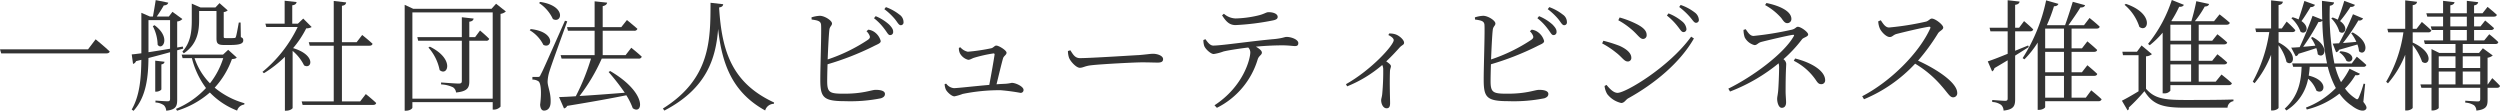
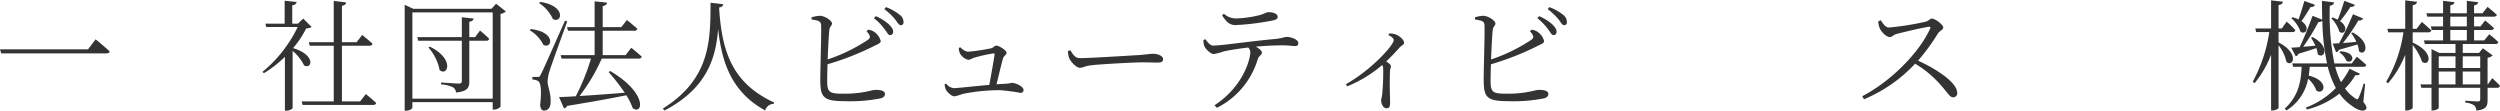
<svg xmlns="http://www.w3.org/2000/svg" width="541.559" height="24.007" viewBox="0 0 541.559 24.007">
  <defs>
    <style>.cls-1{fill:#333;}</style>
  </defs>
  <title>アセット 1</title>
  <g id="レイヤー_2" data-name="レイヤー 2">
    <g id="header">
      <path class="cls-1" d="M19.07,10.684l1.646-2.168s1.907,1.541,3.057,2.638c-.079.313-.366.418-.784.418H.262L0,10.684Z" />
-       <path class="cls-1" d="M38.381,21.604c0,1.332-.235,2.168-2.377,2.377a1.812,1.812,0,0,0-.497-1.176,3.399,3.399,0,0,0-1.829-.601v-.418s2.142.157,2.612.157c.418,0,.549-.157.549-.522V11.311c-1.385.392-2.952.81-4.676,1.254-.052,3.866-.392,8.333-3.239,11.442l-.392-.287c1.776-3.056,2.038-6.923,2.09-10.763l-1.149.287a.983.983,0,0,1-.653.601l-.288-2.064c.497-.026,1.228-.131,2.09-.235V2.769l1.855.81h.653c.183-1.019.444-2.508.601-3.553l2.717.549c-.079.366-.418.575-.966.601-.392.705-.993,1.646-1.516,2.403h2.612l.784-1.019,2.142,1.567a1.738,1.738,0,0,1-1.123.522v5.643l1.228-.209.079.444-1.306.366ZM32.164,11.311c1.384-.209,2.978-.47,4.676-.758V4.363H32.164Zm1.306-5.852c3.709,2.717,1.645,5.616.679,4.232A9.131,9.131,0,0,0,33.104,5.669ZM34.959,19.331c0,.183-.575.522-1.071.522h-.261V13.14l2.011.235c-.026.287-.209.496-.679.575Zm16.327-6.87c-.209.235-.47.287-1.045.34a18.27,18.27,0,0,1-3.736,6.191,17.475,17.475,0,0,0,6.453,3.37l-.052.287a1.831,1.831,0,0,0-1.541,1.306A16.343,16.343,0,0,1,45.46,20.036,19.467,19.467,0,0,1,38.354,23.981l-.235-.392A18.781,18.781,0,0,0,44.624,19.07a18.173,18.173,0,0,1-3.056-6.479H39.557l-.209-.758h8.96l1.123-1.045Zm-11.782-1.28c1.855-2.038,2.038-4.545,2.038-6.844V.784l1.907.836h3.213L47.55.679l1.776,1.567a1.475,1.475,0,0,1-.862.366v5.303c0,.287.052.34.47.34h.967a6.917,6.917,0,0,0,.862-.026c.157,0,.261-.026.339-.261.131-.34.392-1.776.627-3.083h.392l.052,3.161c.47.183.522.392.522.705,0,.653-.627.993-2.848.993h-1.332c-1.385,0-1.62-.392-1.62-1.463V2.377H43.135V4.31c0,2.22-.288,5.225-3.318,7.236Zm2.639,1.411A14.336,14.336,0,0,0,45.486,18.051a17.093,17.093,0,0,0,2.874-5.46Z" />
      <path class="cls-1" d="M67.514,5.852a2.159,2.159,0,0,1-1.175.287,21.391,21.391,0,0,1-2.847,4.284c5.042,1.515,4.049,4.702,2.377,3.736a9.649,9.649,0,0,0-2.481-3.135v12.356c0,.157-.575.601-1.411.601h-.261V12.304A24.946,24.946,0,0,1,57.169,15.857l-.313-.287A28.487,28.487,0,0,0,64.483,5.852h-6.792l-.209-.731h4.18V.157l2.586.287c-.052.366-.313.627-.94.705V5.12h1.228L65.686,4.023ZM79.243,20.376s1.411,1.123,2.247,1.933c-.052.287-.313.418-.653.418H65.555l-.209-.758h6.949V9.901H67.096l-.209-.758h5.408V.209l2.691.313c-.053.392-.288.653-.915.731V9.143h3.187l1.202-1.567s1.384,1.097,2.247,1.907c-.078.287-.313.418-.679.418H74.071V21.969h3.945Z" />
      <path class="cls-1" d="M109.578,2.482a2.143,2.143,0,0,1-1.149.522V23.093a1.987,1.987,0,0,1-1.437.653h-.261V22.126H89.333v1.176c0,.261-.627.679-1.358.679h-.313V1.045l1.855.862h16.954l.993-1.097Zm-2.848,18.887V2.691H89.333v18.678ZM103.987,6.609s1.254,1.045,1.985,1.802a.593.593,0,0,1-.653.418H101.663v8.803c0,1.306-.339,2.168-2.874,2.403a1.517,1.517,0,0,0-.653-1.123,6.701,6.701,0,0,0-2.586-.627v-.418s3.187.235,3.788.235c.574,0,.705-.157.705-.601V8.83H90.586l-.183-.784H100.043V3.736L102.603,4.023c-.079.366-.313.601-.94.679V8.046h1.254ZM93.12,10.11c5.46,2.691,3.84,6.531,2.116,5.068a10.408,10.408,0,0,0-2.43-4.885Z" />
      <path class="cls-1" d="M114.965,6.296c5.591.627,4.624,4.415,2.743,3.422a7.609,7.609,0,0,0-2.952-3.161Zm7.916-1.672c-1.202,3.318-3.474,9.535-3.84,10.789a8.291,8.291,0,0,0-.418,2.299c.026,1.149.731,2.351.653,4.467-.026,1.097-.549,1.776-1.437,1.776-.497,0-.784-.47-.836-1.28.339-2.665.183-4.676-.366-5.068a2.346,2.346,0,0,0-1.306-.366V16.666h1.175c.313,0,.418-.026.627-.522.497-.94.497-.94,5.25-11.651ZM117.029.418C122.75,1.28,121.731,5.172,119.771,4.127a8.298,8.298,0,0,0-3.004-3.474ZM130.352,12.696a39.473,39.473,0,0,1-4.807,8.098c2.743-.157,6.165-.418,9.796-.705a49.015,49.015,0,0,0-3.5-4.493l.339-.209c8.229,4.833,7.053,9.639,4.885,8.046a14.566,14.566,0,0,0-1.385-2.795c-3.108.627-7.21,1.385-12.826,2.299a.942.942,0,0,1-.68.549l-1.071-2.456c.888-.026,2.116-.078,3.631-.183a47.899,47.899,0,0,0,3.291-8.15h-6.374l-.209-.758h7.367V6.661h-5.773l-.209-.784h5.982V.287l2.717.287c-.079.366-.34.627-.967.758V5.878h4.023l1.228-1.541s1.384,1.123,2.272,1.907a.658.658,0,0,1-.705.418h-6.818v5.277h4.963l1.228-1.593s1.41,1.123,2.272,1.933a.625.625,0,0,1-.679.418Z" />
      <path class="cls-1" d="M156.663.914c-.052.366-.235.601-.888.705.574,9.613,2.873,16.405,11.912,20.585l-.053.287a1.976,1.976,0,0,0-1.881,1.437c-7.001-3.866-9.352-9.901-10.188-17.659-.497,6.27-2.377,12.853-11.651,17.685l-.313-.444c10.371-6.479,10.293-14.942,10.319-22.91Z" />
      <path class="cls-1" d="M188.096,6.426a2.991,2.991,0,0,1,1.228.444,3.501,3.501,0,0,1,1.463,2.011c0,.522-.679.679-1.672,1.202a60.388,60.388,0,0,1-9.848,3.84c-.052,1.567-.079,2.952-.079,3.631,0,2.56.575,2.743,3.71,2.743,4.127,0,5.903-.836,6.792-.836,1.228,0,2.011.287,2.011.888,0,.522-.366.758-.862.94a33.572,33.572,0,0,1-7.759.627c-4.676,0-5.355-.784-5.381-4.467-.026-2.325.288-10.919.157-12.147-.104-.731-.679-.888-2.038-1.071l-.026-.47a6.792,6.792,0,0,1,1.854-.34c1.071.052,2.586,1.045,2.586,1.672,0,.496-.496.601-.574,1.411-.131,1.123-.262,3.866-.366,6.374a36.581,36.581,0,0,0,8.726-4.258c.444-.34.522-.549.313-.993a2.933,2.933,0,0,0-.627-.862Zm1.594-2.926a10.116,10.116,0,0,1,2.926,1.829c.601.627.888,1.071.862,1.567a.645.645,0,0,1-.706.705c-.392-.026-.627-.627-1.149-1.28a11.92,11.92,0,0,0-2.299-2.377Zm2.22-1.959a10.484,10.484,0,0,1,2.926,1.62,1.954,1.954,0,0,1,.888,1.62.593.593,0,0,1-.627.679c-.418-.026-.679-.627-1.228-1.306a13.559,13.559,0,0,0-2.299-2.168Z" />
      <path class="cls-1" d="M208.033,10.24a2.947,2.947,0,0,0,1.62.967,41.287,41.287,0,0,0,5.094-.758c.444-.104.705-.575,1.071-.575.548,0,2.22,1.019,2.22,1.541,0,.496-.601.679-.757,1.228-.288.967-.94,3.709-1.411,5.616.653-.052,1.28-.078,1.829-.104a8.624,8.624,0,0,0,1.463-.209c.888,0,2.56.81,2.56,1.515a.611.611,0,0,1-.679.653,43.636,43.636,0,0,0-4.337-.575,40.005,40.005,0,0,0-8.176.81,10.667,10.667,0,0,1-1.776.522c-.627,0-1.62-.967-1.855-1.463a3.046,3.046,0,0,1-.261-1.202l.339-.078a2.322,2.322,0,0,0,1.672.967c.731,0,4.336-.418,7.654-.705.418-2.194.993-5.46,1.149-6.583a.208.208,0,0,0-.235-.235,29.895,29.895,0,0,0-4.206.94c-.497.157-.836.444-1.28.444a2.868,2.868,0,0,1-1.803-1.437,2.565,2.565,0,0,1-.209-1.149Z" />
      <path class="cls-1" d="M231.863,10.893c.575.888.993,1.698,2.09,1.698,2.325,0,11.468-.601,12.67-.653,1.75-.131,2.481-.287,3.161-.287.992,0,2.168.444,2.168,1.149,0,.47-.261.758-1.149.758-.914,0-1.829-.052-3.422-.052-1.646,0-8.986.392-10.946.627-1.489.157-1.776.549-2.534.549-.731,0-1.959-1.28-2.325-2.168a4.649,4.649,0,0,1-.235-1.463Z" />
      <path class="cls-1" d="M261.127,8.49c.497.705,1.019,1.385,1.698,1.385,1.776,0,8.412-.993,13.218-1.411,1.829-.183,2.247-.47,2.638-.47,1.071,0,2.561.575,2.561,1.332,0,.418-.157.653-.731.653-.418,0-1.411-.157-2.691-.157-1.175,0-3.37.052-5.773.287.705.392,1.306.862,1.306,1.28,0,.522-.601.627-.888,1.411a17.274,17.274,0,0,1-8.856,10.554l-.522-.549c6.295-4.101,7.758-10.057,7.758-11.468a1.534,1.534,0,0,0-.444-1.045c-2.168.261-4.598.653-5.381.862a10.385,10.385,0,0,1-2.09.549c-.601.026-1.776-1.019-2.063-1.75a4.023,4.023,0,0,1-.183-1.28ZM265.124,2.978a4.022,4.022,0,0,0,2.534,1.019,23.333,23.333,0,0,0,4.702-.601c1.541-.34,1.881-.758,2.429-.758,1.124,0,1.985.392,1.985,1.019,0,.392-.288.627-1.124.784a53.895,53.895,0,0,1-7.993.993c-1.333,0-2.064-.758-2.926-2.116Z" />
      <path class="cls-1" d="M300.918,7.262a3.752,3.752,0,0,1,1.384.183c.862.287,1.855,1.202,1.855,1.802,0,.47-.366.444-.915.993-.731.81-1.698,1.881-2.952,3.056.575.392,1.019.731,1.019,1.045,0,.287-.183.575-.209,1.097-.104,2.847.026,5.799.026,6.923,0,.784-.235,1.097-.757,1.097-.758,0-1.176-.967-1.176-1.75,0-.34.183-.731.235-1.411a52.165,52.165,0,0,0,.209-5.381,2.083,2.083,0,0,0-.209-.836,27.49,27.49,0,0,1-7.602,4.624l-.261-.47C297.104,15.125,301.911,9.77,301.911,8.699c0-.418-.575-.836-1.149-1.097Z" />
      <path class="cls-1" d="M331.802,6.426a2.991,2.991,0,0,1,1.228.444,3.501,3.501,0,0,1,1.463,2.011c0,.522-.679.679-1.672,1.202a60.388,60.388,0,0,1-9.848,3.84c-.052,1.567-.079,2.952-.079,3.631,0,2.56.575,2.743,3.71,2.743,4.127,0,5.903-.836,6.792-.836,1.228,0,2.011.287,2.011.888,0,.522-.366.758-.862.94a33.572,33.572,0,0,1-7.759.627c-4.676,0-5.355-.784-5.381-4.467-.026-2.325.288-10.919.157-12.147-.104-.731-.679-.888-2.038-1.071l-.026-.47a6.792,6.792,0,0,1,1.854-.34c1.071.052,2.586,1.045,2.586,1.672,0,.496-.496.601-.574,1.411-.131,1.123-.262,3.866-.366,6.374a36.581,36.581,0,0,0,8.726-4.258c.444-.34.522-.549.313-.993a2.933,2.933,0,0,0-.627-.862Zm1.594-2.926a10.116,10.116,0,0,1,2.926,1.829c.601.627.888,1.071.862,1.567a.645.645,0,0,1-.706.705c-.392-.026-.627-.627-1.149-1.28a11.92,11.92,0,0,0-2.299-2.377Zm2.22-1.959a10.484,10.484,0,0,1,2.926,1.62,1.954,1.954,0,0,1,.888,1.62.593.593,0,0,1-.627.679c-.418-.026-.679-.627-1.228-1.306a13.56,13.56,0,0,0-2.299-2.168Z" />
-       <path class="cls-1" d="M347.063,9.404l.261-.575a29.301,29.301,0,0,1,3.5,1.097c1.567.705,2.56,1.593,2.56,2.586a.754.754,0,0,1-.757.81c-.81,0-1.228-.94-2.586-1.959A18.298,18.298,0,0,0,347.063,9.404Zm19.279-1.463.601.392c-2.979,5.225-8.49,9.796-14.264,12.983-.522.313-.81.993-1.489.993a5.323,5.323,0,0,1-3.03-1.933,4.315,4.315,0,0,1-.575-1.75l.418-.235c.705.836,1.515,1.724,2.403,1.724C352.184,20.115,361.64,14.472,366.342,7.941ZM350.564,4.389l.288-.601A20.191,20.191,0,0,1,354.718,5.303c1.254.679,1.985,1.358,1.985,2.273a.786.786,0,0,1-.758.862c-.731,0-1.254-1.045-2.639-2.168A16.14,16.14,0,0,0,350.564,4.389Zm12.905,1.385a13.549,13.549,0,0,0-2.377-2.403l.339-.47a10.542,10.542,0,0,1,3.004,1.776,2.369,2.369,0,0,1,.888,1.593.624.624,0,0,1-.653.679C364.252,6.949,363.991,6.426,363.469,5.773Zm2.639-2.064a15.44,15.44,0,0,0-2.352-2.194l.313-.444a10.473,10.473,0,0,1,3.004,1.594,2.143,2.143,0,0,1,.94,1.594.605.605,0,0,1-.627.679C366.969,4.937,366.682,4.363,366.107,3.709Z" />
-       <path class="cls-1" d="M378.156,6.322c.418.575.888,1.463,1.698,1.463a68.05,68.05,0,0,0,8.308-1.358c.783-.183.914-.627,1.28-.627.679,0,2.247,1.149,2.247,1.672,0,.496-1.045.653-1.332,1.045a29.245,29.245,0,0,1-4.023,4.31,1.372,1.372,0,0,1,.601.993c0,.653-.13,1.646-.13,5.956,0,.836.104,1.829.104,2.403s-.209,1.176-.94,1.176c-.706,0-.993-1.254-.993-1.907,0-.496.104-.679.209-1.698.079-.705.209-3.683.209-5.016a3.57,3.57,0,0,0-.104-1.019,38.045,38.045,0,0,1-10.527,6.113l-.366-.627c5.277-2.586,11.964-7.523,14.132-11.285.183-.313.157-.392-.183-.366-.993.131-5.329,1.149-6.74,1.515-.836.209-.94.705-1.542.705a3.31,3.31,0,0,1-2.116-1.672,5.238,5.238,0,0,1-.261-1.62Zm4.493-5.669c2.586.522,5.408,1.672,5.408,3.448a.886.886,0,0,1-.889.914c-.548,0-.836-.47-1.306-1.123a13.108,13.108,0,0,0-3.501-2.795Zm6.217,12.017c3.475.862,6.505,2.638,6.505,4.728a.81.81,0,0,1-.836.836c-.471,0-.731-.209-1.124-.81A12.769,12.769,0,0,0,388.579,13.166Z" />
      <path class="cls-1" d="M407.419,4.389c.444.627.94,1.567,1.802,1.567a60.945,60.945,0,0,0,8.02-1.28c.548-.157.862-.653,1.228-.653.783,0,2.481,1.358,2.481,1.933,0,.522-.784.731-1.123,1.254a43.782,43.782,0,0,1-4.337,5.93c4.206,1.907,8.49,4.807,8.49,6.975a.871.871,0,0,1-.888.967c-.706,0-1.071-.836-2.456-2.403a23.199,23.199,0,0,0-5.773-4.885,31.782,31.782,0,0,1-11.076,7.706l-.392-.653c6.139-3.187,12.304-9.326,14.733-14.681.131-.34-.026-.392-.313-.366-1.855.287-5.486,1.176-6.923,1.541-.81.209-.914.679-1.541.679-.758,0-1.803-1.123-2.116-1.802a4.461,4.461,0,0,1-.365-1.594Z" />
-       <path class="cls-1" d="M439.479,10.188c-.836.522-1.803,1.149-2.952,1.855v9.43c0,1.411-.261,2.247-2.508,2.482a1.733,1.733,0,0,0-.522-1.228,3.416,3.416,0,0,0-1.933-.627V21.656s2.273.183,2.769.183c.444,0,.575-.131.575-.522V13.062c-.888.522-1.829,1.097-2.874,1.698a.967.967,0,0,1-.496.705l-.94-2.168c.836-.261,2.403-.862,4.31-1.646V6.792H431.171l-.183-.784h3.918V.052l2.586.287c-.053.366-.313.627-.967.705V6.008h.862l1.071-1.437s1.254,1.045,1.985,1.802c-.079.287-.339.418-.706.418h-3.213V10.998l2.821-1.149Zm13.531,9.378s1.437,1.149,2.247,1.933a.626.626,0,0,1-.68.418h-11.546v1.28c0,.157-.549.601-1.358.601h-.262V9.221a20.452,20.452,0,0,1-2.873,3.631l-.392-.261A37.058,37.058,0,0,0,443.24.078l2.664.758c-.104.287-.392.522-.966.522a33.165,33.165,0,0,1-1.542,4.101h3.945c.522-1.411,1.202-3.553,1.672-5.068l2.665.731c-.104.34-.444.522-1.019.496-.68,1.149-1.776,2.691-2.586,3.84h3.37l1.202-1.567s1.384,1.097,2.194,1.881c-.053.287-.288.418-.653.418H448.752v4.284h2.247l1.175-1.515s1.307,1.071,2.116,1.855c-.052.287-.313.418-.679.418H448.752v4.415h2.247l1.175-1.515s1.307,1.071,2.143,1.881c-.079.287-.313.418-.68.418H448.752v4.728h3.083ZM443.031,6.27v4.206h4.075V6.191h-4.049Zm4.075,4.963h-4.075v4.415h4.075Zm-4.075,9.927h4.075V16.431h-4.075Z" />
-       <path class="cls-1" d="M464.876,19.227c1.855,2.116,3.893,2.429,8.438,2.429,3.135,0,7.314,0,10.501-.104v.366a1.484,1.484,0,0,0-1.28,1.411h-9.195c-4.807,0-6.948-.601-8.803-3.579a40.546,40.546,0,0,1-3.396,3.553.487.487,0,0,1-.261.601l-1.228-2.09c.862-.418,2.273-1.228,3.605-2.038V11.964h-3.37l-.131-.758H462.917l.993-1.358,2.247,1.881a2.147,2.147,0,0,1-1.28.47ZM460.514.836c6.243,2.116,4.859,6.4,2.926,4.989a10.384,10.384,0,0,0-3.213-4.781Zm7.968,6.243A19.503,19.503,0,0,1,465.686,9.796l-.366-.287A29.659,29.659,0,0,0,470.467,0l2.612,1.045c-.131.287-.444.47-1.019.418a25.107,25.107,0,0,1-1.698,3.083l.13.052h4.206c.392-1.306.836-3.056,1.071-4.336l2.769.601c-.079.313-.366.549-.94.549a21.28,21.28,0,0,1-2.142,3.187h4.153l1.202-1.489s1.358,1.045,2.22,1.829c-.079.287-.339.418-.706.418H476.292V8.83h2.926L480.341,7.419s1.307.993,2.116,1.776c-.052.287-.313.418-.679.418H476.292V13.166h2.926l1.123-1.411s1.307.993,2.116,1.776c-.052.287-.313.418-.679.418H476.292V17.685h3.684l1.254-1.541s1.384,1.071,2.246,1.881c-.052.287-.313.418-.679.418H470.153v1.202a1.583,1.583,0,0,1-1.385.575h-.287Zm1.672-1.724V8.83h4.493V5.355Zm4.493,4.258h-4.493V13.166h4.493Zm0,4.336h-4.493V17.685h4.493Z" />
      <path class="cls-1" d="M493.591,9.195c4.545,2.325,3.187,5.434,1.724,4.232a9.438,9.438,0,0,0-1.724-3.631V23.328c0,.235-.679.601-1.28.601h-.34V11.86a22.268,22.268,0,0,1-3.579,6.165l-.392-.34a32.134,32.134,0,0,0,3.579-10.737h-2.848L488.55,6.165h3.422V.078l2.56.287c-.079.392-.288.627-.94.731V6.165h.706l1.045-1.489a21.5,21.5,0,0,1,1.881,1.855c-.053.287-.288.418-.653.418h-2.978ZM511.956,22.074c.705.888.783,1.254.601,1.541-.549.784-2.038.131-3.135-.731a10.036,10.036,0,0,1-2.639-2.612,18.438,18.438,0,0,1-7.079,3.448l-.183-.418A17.962,17.962,0,0,0,506,19.07a19.808,19.808,0,0,1-1.75-4.598h-3.918a16.407,16.407,0,0,1-.209,1.907c4.545,1.097,3.396,4.31,1.672,3.265a6.233,6.233,0,0,0-1.803-2.586,10.262,10.262,0,0,1-4.702,6.87l-.365-.392c3.082-2.795,3.553-6.165,3.657-9.065H496.752l-.209-.731h7.55a48.303,48.303,0,0,1-1.019-9.221,1.108,1.108,0,0,1-.836.235,49.285,49.285,0,0,1-3.318,5.381c.81-.052,1.724-.157,2.638-.235a8.667,8.667,0,0,0-.94-1.698l.313-.183c3.997,2.09,2.534,4.911,1.149,3.736a5.141,5.141,0,0,0-.313-1.332c-.94.313-2.22.731-3.866,1.228a.75.75,0,0,1-.601.522l-.967-1.855c.444,0,1.071-.052,1.829-.104.862-1.802,1.959-4.467,2.795-6.792l2.09.836c-.026-1.332-.052-2.691-.052-4.075l2.612.34c-.026.34-.288.627-.915.731a53.222,53.222,0,0,0,.993,12.487h3.762l1.097-1.463s1.28,1.045,2.064,1.802a.603.603,0,0,1-.653.392h-6.087a15.088,15.088,0,0,0,1.254,3.318,16.182,16.182,0,0,0,1.854-2.9l2.247,1.097c-.157.261-.418.366-.993.287a14.356,14.356,0,0,1-2.246,2.9,8.233,8.233,0,0,0,2.168,2.09c.444.34.601.34.836-.183a22.239,22.239,0,0,0,1.019-2.952l.34.052Zm-10.476-21.029a.88.88,0,0,1-.94.47c-.627,1.019-1.306,2.142-1.985,3.056,1.959,1.358.967,3.083-.209,2.299a7.051,7.051,0,0,0-1.985-2.926l.287-.209a8.882,8.882,0,0,1,1.28.47c.392-1.149.862-2.638,1.254-3.997Zm3.84,2.743a11.518,11.518,0,0,1,1.098.47c.444-1.097.992-2.665,1.41-4.075l2.299.862c-.104.287-.418.496-.966.444a28.34,28.34,0,0,1-2.247,3.083c2.012,1.385.967,3.135-.157,2.299a6.676,6.676,0,0,0-1.75-2.9Zm6.583.209a.888.888,0,0,1-1.019.418A41.587,41.587,0,0,1,507.541,9.326c.862-.078,1.881-.157,2.899-.261a9.194,9.194,0,0,0-1.123-1.881l.34-.157c4.206,2.273,2.69,5.329,1.358,4.075a5.372,5.372,0,0,0-.34-1.463c-1.019.287-2.325.679-3.997,1.149a.782.782,0,0,1-.627.522l-.731-1.855c.34-.026.81-.052,1.385-.078a64.781,64.781,0,0,0,3.004-6.296Zm-4.911,7.105c3.736.287,2.717,2.926,1.307,2.09a4.062,4.062,0,0,0-1.542-1.855Z" />
      <path class="cls-1" d="M522.646,9.221c4.937,2.247,3.553,5.329,2.038,4.154A12.335,12.335,0,0,0,522.646,9.744v13.584c0,.235-.679.601-1.28.601h-.34V11.86A21.642,21.642,0,0,1,517.291,18.051l-.392-.34A29.002,29.002,0,0,0,520.635,7.001h-3.292l-.183-.758h3.866V.078l2.56.313c-.052.366-.261.627-.94.731V6.243h.836l1.149-1.489s1.28,1.071,2.064,1.829a.626.626,0,0,1-.68.418H522.646Zm17.241,7.706s1.071.993,1.672,1.672c-.052.287-.313.418-.627.418h-2.064V21.656c0,1.28-.235,2.064-2.429,2.299a1.577,1.577,0,0,0-.497-1.149,4.074,4.074,0,0,0-1.907-.575v-.418s2.22.157,2.691.157c.418,0,.548-.131.548-.522V19.018h-8.986V23.354c0,.183-.627.575-1.306.575h-.261V19.018h-2.194l-.209-.731h2.403v-7.654l1.698.836h3.501V9.535h-6.636l-.209-.784h4.154V6.505h-2.456l-.209-.784H529.229V3.605h-3.422l-.209-.731H529.229V.183l2.482.287c-.053.34-.313.575-.915.679V2.874H534.375V.183l2.456.287c-.053.34-.288.601-.889.705v1.698h1.829L538.868,1.489s1.228.993,2.012,1.724c-.078.287-.313.392-.679.392h-4.258V5.721h1.385l1.019-1.28s1.149.94,1.907,1.646c-.052.287-.313.418-.679.418h-3.631V8.751h2.194L539.234,7.419a21.806,21.806,0,0,1,1.959,1.698c-.052.287-.287.418-.627.418H533.487V11.468h3.526l.836-1.019,2.142,1.567a2.38,2.38,0,0,1-1.124.496v5.773h.053Zm-11.599-4.728V14.733h3.631V12.199Zm0,6.087h3.631V15.491h-3.631ZM530.796,5.721H534.375V3.605h-3.579Zm0,3.03H534.375V6.505h-3.579Zm2.691,3.448V14.733h3.788V12.199Zm3.788,6.087V15.491h-3.788v2.795Z" />
    </g>
  </g>
</svg>